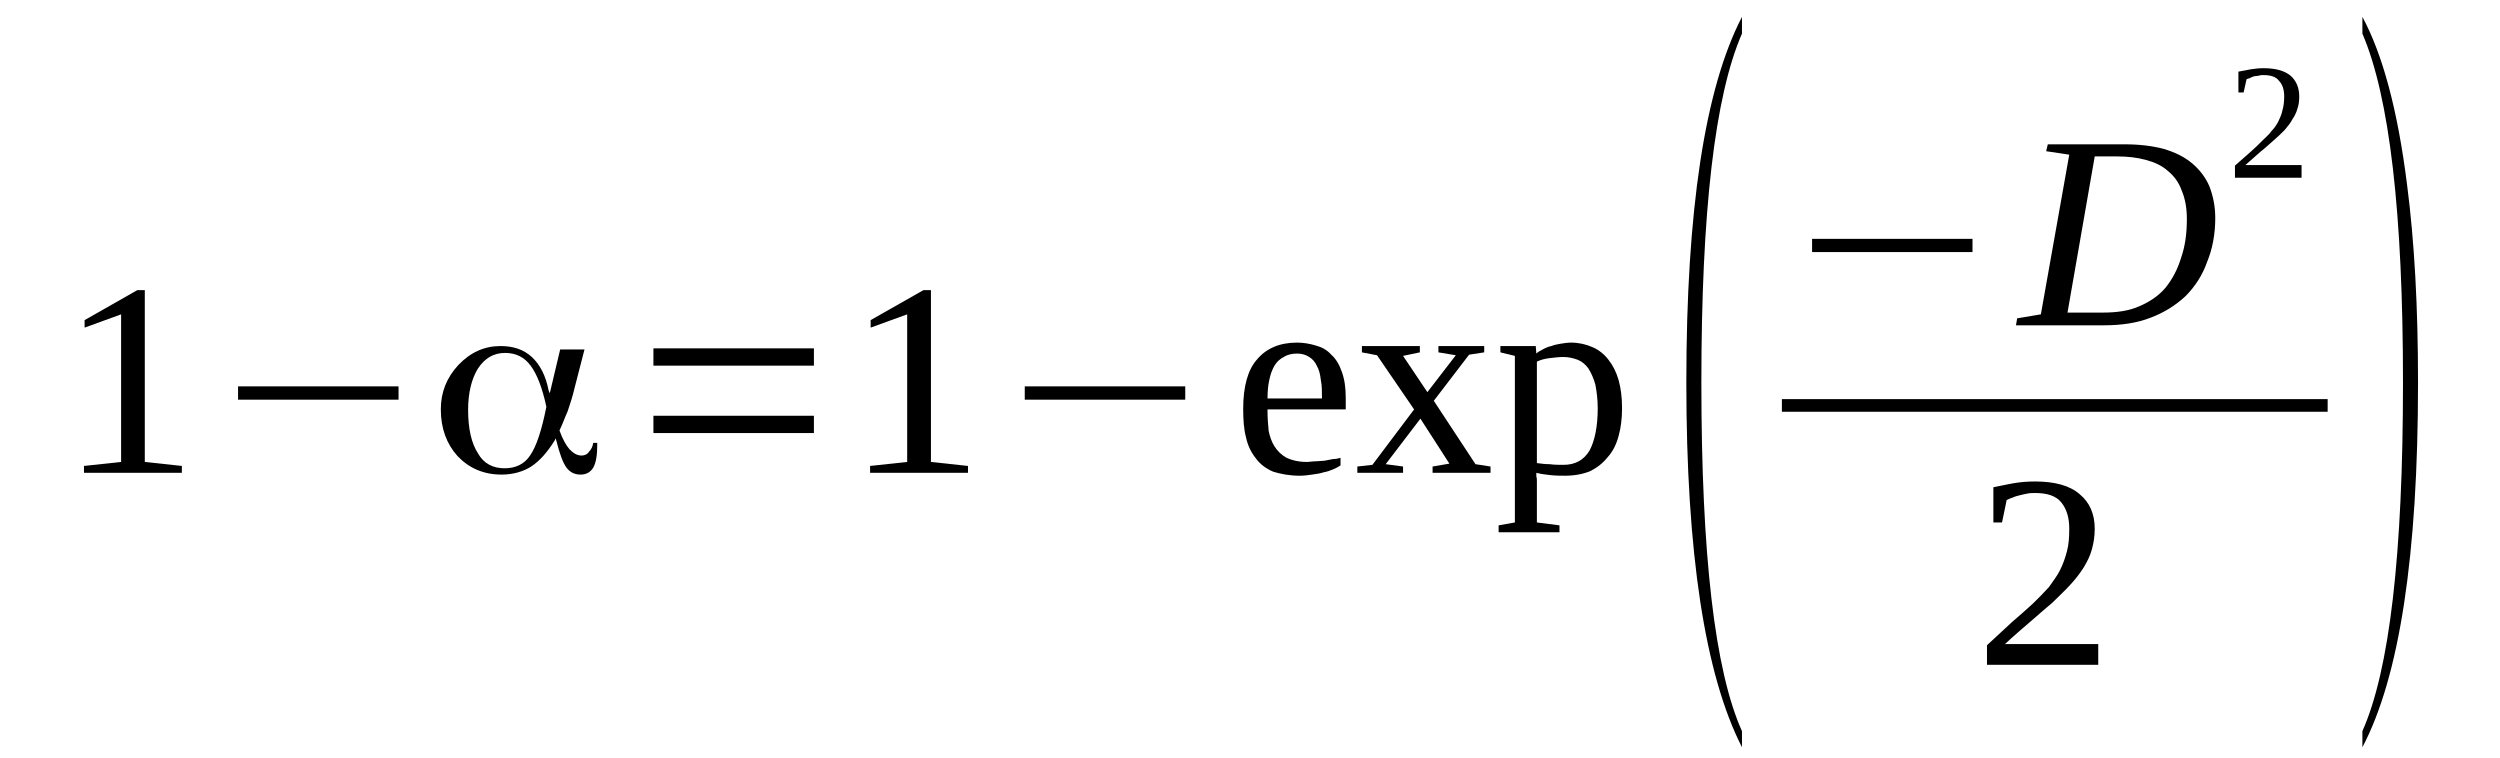
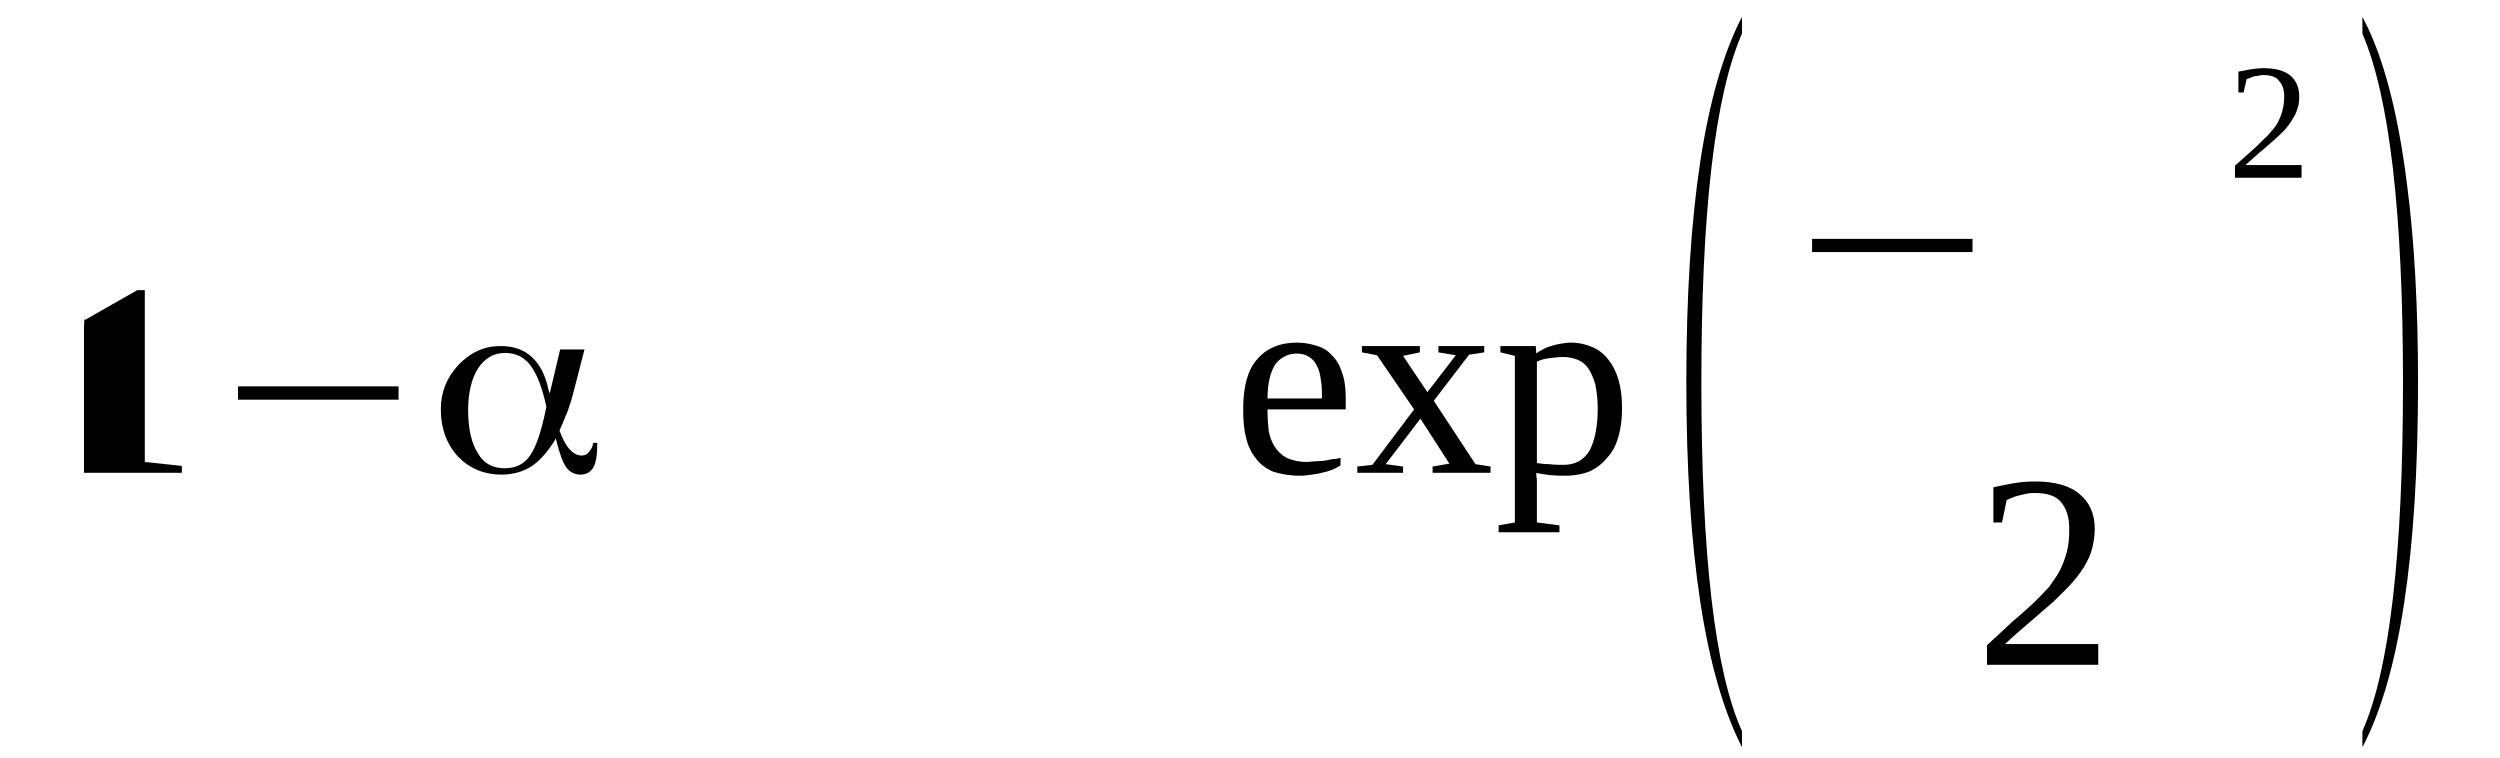
<svg xmlns="http://www.w3.org/2000/svg" height="37pt" version="1.1" viewBox="0 -37 122 37" width="122pt">
  <defs>
    <clipPath id="clip1">
      <path clip-rule="evenodd" d="M0 -36.992H121.957V-0.027H0V-36.992" />
    </clipPath>
  </defs>
  <g id="page1">
    <g>
-       <path clip-path="url(#clip1)" d="M7.066 -14.457L8.875 -14.262V-13.926H4.098V-14.262L5.91 -14.457V-21.66L4.129 -21.012V-21.379L6.699 -22.84H7.066V-14.457Z" fill-rule="evenodd" />
+       <path clip-path="url(#clip1)" d="M7.066 -14.457L8.875 -14.262V-13.926H4.098V-14.262V-21.66L4.129 -21.012V-21.379L6.699 -22.84H7.066V-14.457Z" fill-rule="evenodd" />
      <path clip-path="url(#clip1)" d="M11.617 -17.496V-18.145H19.449V-17.496H11.617Z" fill-rule="evenodd" />
      <path clip-path="url(#clip1)" d="M24.625 -14.148C25.16 -14.148 25.586 -14.348 25.867 -14.77C26.18 -15.219 26.434 -16.008 26.66 -17.133V-17.133V-17.16C26.461 -18.086 26.207 -18.734 25.895 -19.156C25.586 -19.578 25.16 -19.777 24.652 -19.777C24.086 -19.777 23.66 -19.523 23.324 -19.016C23.012 -18.508 22.844 -17.836 22.844 -16.992C22.844 -16.062 23.012 -15.359 23.324 -14.879C23.605 -14.375 24.058 -14.148 24.625 -14.148ZM28.523 -19.945L28.016 -17.977C27.93 -17.609 27.816 -17.273 27.703 -16.933C27.562 -16.625 27.449 -16.289 27.309 -16.008V-15.976V-15.976C27.449 -15.586 27.621 -15.273 27.789 -15.078C27.988 -14.879 28.156 -14.77 28.383 -14.77C28.523 -14.77 28.664 -14.824 28.75 -14.965C28.863 -15.078 28.922 -15.219 28.949 -15.387H29.145V-15.273C29.145 -14.797 29.09 -14.43 28.949 -14.176C28.809 -13.953 28.609 -13.84 28.328 -13.84C28.043 -13.84 27.816 -13.953 27.648 -14.176C27.477 -14.402 27.309 -14.851 27.141 -15.527L27.109 -15.613L27.082 -15.527C26.715 -14.937 26.348 -14.516 25.922 -14.234C25.527 -13.98 25.02 -13.84 24.48 -13.84C23.605 -13.84 22.898 -14.148 22.332 -14.738C21.797 -15.332 21.512 -16.09 21.512 -17.02C21.512 -17.863 21.797 -18.566 22.363 -19.183C22.957 -19.805 23.633 -20.113 24.426 -20.113C25.047 -20.113 25.555 -19.945 25.953 -19.578C26.348 -19.211 26.629 -18.68 26.773 -17.945L26.828 -17.805L27.336 -19.945H28.523Z" fill-rule="evenodd" />
-       <path clip-path="url(#clip1)" d="M31.887 -15.867V-16.711H39.719V-15.867H31.887ZM31.887 -19.156V-20H39.719V-19.156H31.887Z" fill-rule="evenodd" />
-       <path clip-path="url(#clip1)" d="M45.43 -14.457L47.238 -14.262V-13.926H42.461V-14.262L44.27 -14.457V-21.66L42.488 -21.012V-21.379L45.062 -22.84H45.43V-14.457Z" fill-rule="evenodd" />
-       <path clip-path="url(#clip1)" d="M50.008 -17.496V-18.145H57.84V-17.496H50.008Z" fill-rule="evenodd" />
      <path clip-path="url(#clip1)" d="M61.855 -17.02V-16.906C61.855 -16.598 61.883 -16.289 61.91 -15.976C61.969 -15.695 62.051 -15.445 62.195 -15.219C62.336 -14.992 62.535 -14.797 62.789 -14.656C63.043 -14.543 63.352 -14.457 63.777 -14.457C63.918 -14.457 64.031 -14.488 64.203 -14.488C64.344 -14.488 64.484 -14.516 64.625 -14.516C64.766 -14.543 64.906 -14.57 65.051 -14.598C65.191 -14.598 65.305 -14.629 65.418 -14.656V-14.289C65.332 -14.234 65.191 -14.148 65.051 -14.094C64.906 -14.035 64.766 -13.98 64.598 -13.953C64.426 -13.895 64.23 -13.867 64.031 -13.84C63.832 -13.812 63.637 -13.785 63.437 -13.785C62.93 -13.785 62.504 -13.867 62.137 -13.98C61.797 -14.121 61.488 -14.348 61.289 -14.629C61.062 -14.91 60.895 -15.246 60.809 -15.641C60.695 -16.062 60.668 -16.539 60.668 -17.047C60.668 -18.145 60.895 -18.961 61.348 -19.465C61.797 -20 62.449 -20.281 63.297 -20.281C63.609 -20.281 63.918 -20.227 64.203 -20.141C64.512 -20.058 64.766 -19.918 64.965 -19.691C65.191 -19.492 65.359 -19.211 65.473 -18.875C65.613 -18.508 65.672 -18.086 65.672 -17.582V-17.02H61.855ZM63.297 -19.746C63.043 -19.746 62.816 -19.691 62.645 -19.578C62.477 -19.492 62.309 -19.352 62.195 -19.156C62.082 -18.961 61.996 -18.734 61.941 -18.453C61.883 -18.199 61.855 -17.891 61.855 -17.555H64.512C64.512 -17.891 64.512 -18.199 64.457 -18.453C64.426 -18.734 64.371 -18.961 64.258 -19.156C64.172 -19.352 64.031 -19.492 63.891 -19.578C63.719 -19.691 63.523 -19.746 63.297 -19.746Z" fill-rule="evenodd" />
      <path clip-path="url(#clip1)" d="M72.004 -14.348L72.738 -14.234V-13.926H69.91V-14.234L70.73 -14.375L69.316 -16.57L67.621 -14.348L68.469 -14.234V-13.926H66.238V-14.234L66.973 -14.316L69.008 -17.02L67.199 -19.664L66.461 -19.805V-20.113H69.289V-19.805L68.469 -19.633L69.656 -17.863L71.043 -19.664L70.195 -19.805V-20.113H72.43V-19.805L71.691 -19.691L69.969 -17.441L72.004 -14.348Z" fill-rule="evenodd" />
      <path clip-path="url(#clip1)" d="M73.926 -19.633L73.219 -19.805V-20.113H74.945L74.973 -19.746C75.058 -19.832 75.172 -19.887 75.281 -19.945C75.426 -20.027 75.566 -20.086 75.707 -20.113C75.848 -20.168 75.988 -20.199 76.16 -20.227C76.328 -20.254 76.5 -20.281 76.668 -20.281C77.035 -20.281 77.402 -20.199 77.715 -20.058C77.996 -19.945 78.281 -19.719 78.477 -19.465C78.703 -19.183 78.875 -18.848 78.988 -18.453C79.098 -18.058 79.156 -17.609 79.156 -17.074C79.156 -16.57 79.098 -16.117 78.988 -15.726C78.875 -15.301 78.703 -14.965 78.449 -14.684C78.223 -14.402 77.941 -14.176 77.602 -14.008C77.262 -13.867 76.836 -13.785 76.387 -13.785C76.16 -13.785 75.933 -13.785 75.68 -13.812C75.426 -13.84 75.199 -13.867 74.973 -13.926C74.973 -13.867 74.973 -13.812 74.973 -13.754C75 -13.672 75 -13.613 75 -13.531C75 -13.473 75 -13.39 75 -13.332C75 -13.277 75 -13.223 75 -13.191V-11.504L76.102 -11.363V-11.027H73.133V-11.363L73.926 -11.504V-19.633ZM77.969 -17.074C77.969 -17.523 77.914 -17.918 77.855 -18.227C77.769 -18.539 77.656 -18.789 77.516 -19.016C77.375 -19.211 77.207 -19.352 77.008 -19.437C76.781 -19.523 76.555 -19.578 76.301 -19.578C76.074 -19.578 75.848 -19.551 75.621 -19.523C75.367 -19.492 75.172 -19.437 75 -19.352V-14.402C75.199 -14.375 75.394 -14.348 75.621 -14.348C75.848 -14.316 76.074 -14.316 76.301 -14.316C76.867 -14.316 77.289 -14.543 77.574 -15.02C77.828 -15.5 77.969 -16.203 77.969 -17.074Z" fill-rule="evenodd" />
      <path clip-path="url(#clip1)" d="M85.008 -1.32V-0.535C83.199 -4.078 82.293 -10.016 82.293 -18.34C82.293 -26.75 83.199 -32.687 85.008 -36.176V-35.359C83.68 -32.32 83.027 -26.641 83.027 -18.34C83.027 -9.93 83.68 -4.277 85.008 -1.32Z" fill-rule="evenodd" />
      <path clip-path="url(#clip1)" d="M88.43 -24.699V-25.344H96.258V-24.699H88.43Z" fill-rule="evenodd" />
-       <path clip-path="url(#clip1)" d="M106.719 -26.301C106.719 -26.863 106.633 -27.312 106.465 -27.707C106.324 -28.102 106.098 -28.41 105.785 -28.664C105.504 -28.918 105.137 -29.086 104.711 -29.199C104.289 -29.312 103.836 -29.367 103.297 -29.367H102.223L100.894 -21.746C101.148 -21.746 101.434 -21.746 101.715 -21.746C102 -21.746 102.309 -21.746 102.621 -21.746C103.297 -21.746 103.891 -21.828 104.402 -22.055C104.91 -22.277 105.336 -22.558 105.672 -22.953C106.012 -23.375 106.266 -23.855 106.437 -24.418C106.633 -24.98 106.719 -25.598 106.719 -26.301ZM103.695 -29.957C104.43 -29.957 105.051 -29.875 105.59 -29.734C106.152 -29.566 106.605 -29.34 106.973 -29.031C107.34 -28.723 107.625 -28.355 107.82 -27.906C107.992 -27.453 108.105 -26.949 108.105 -26.359C108.105 -25.57 107.965 -24.84 107.707 -24.219C107.484 -23.574 107.113 -23.012 106.664 -22.558C106.184 -22.109 105.617 -21.746 104.937 -21.492C104.289 -21.238 103.523 -21.125 102.676 -21.125C102.422 -21.125 102.141 -21.125 101.855 -21.125C101.547 -21.125 101.262 -21.125 100.98 -21.125C100.668 -21.125 100.414 -21.125 100.133 -21.125C99.879 -21.125 99.68 -21.125 99.512 -21.125H98.379L98.437 -21.465L99.594 -21.66L100.98 -29.453L99.852 -29.621L99.933 -29.957H103.695Z" fill-rule="evenodd" />
      <path clip-path="url(#clip1)" d="M112.316 -28.328H109.066V-28.918C109.32 -29.145 109.574 -29.367 109.801 -29.566C110.027 -29.762 110.227 -29.957 110.394 -30.129C110.562 -30.297 110.734 -30.437 110.848 -30.605C110.988 -30.746 111.102 -30.914 111.187 -31.082C111.269 -31.254 111.355 -31.449 111.383 -31.617C111.441 -31.816 111.469 -32.039 111.469 -32.293C111.469 -32.629 111.383 -32.883 111.215 -33.055C111.074 -33.25 110.82 -33.336 110.449 -33.336C110.367 -33.336 110.309 -33.336 110.227 -33.305C110.141 -33.305 110.055 -33.277 110 -33.277C109.914 -33.25 109.855 -33.223 109.801 -33.195C109.746 -33.164 109.687 -33.164 109.633 -33.137L109.488 -32.488H109.234V-33.504C109.434 -33.531 109.633 -33.586 109.828 -33.617C110.027 -33.645 110.227 -33.672 110.449 -33.672C111.043 -33.672 111.469 -33.559 111.781 -33.305C112.062 -33.055 112.203 -32.715 112.203 -32.293C112.203 -32.066 112.176 -31.871 112.117 -31.703C112.062 -31.504 111.977 -31.336 111.863 -31.168C111.781 -31 111.637 -30.832 111.496 -30.66C111.328 -30.492 111.156 -30.324 110.961 -30.156C110.762 -29.988 110.562 -29.789 110.309 -29.594C110.082 -29.395 109.828 -29.172 109.574 -28.945H112.316V-28.328Z" fill-rule="evenodd" />
-       <path clip-path="url(#clip1)" d="M86.956 -17.523H113.589V-16.906H86.956V-17.523Z" fill-rule="evenodd" />
      <path clip-path="url(#clip1)" d="M102.394 -4.559H96.965V-5.512C97.418 -5.934 97.812 -6.301 98.183 -6.641C98.578 -6.976 98.887 -7.258 99.199 -7.539C99.512 -7.848 99.766 -8.101 99.992 -8.355C100.187 -8.637 100.387 -8.891 100.527 -9.172C100.668 -9.453 100.781 -9.762 100.867 -10.098C100.953 -10.406 100.98 -10.773 100.98 -11.195C100.98 -11.758 100.84 -12.18 100.586 -12.488C100.332 -12.801 99.906 -12.941 99.312 -12.941C99.172 -12.941 99.058 -12.941 98.918 -12.91C98.773 -12.883 98.664 -12.855 98.551 -12.828C98.438 -12.801 98.324 -12.77 98.211 -12.715C98.098 -12.687 98.012 -12.629 97.926 -12.601L97.699 -11.504H97.277V-13.223C97.59 -13.277 97.926 -13.363 98.266 -13.418C98.578 -13.473 98.918 -13.504 99.312 -13.504C100.273 -13.504 101.008 -13.305 101.488 -12.883C101.969 -12.488 102.223 -11.926 102.223 -11.195C102.223 -10.828 102.168 -10.492 102.082 -10.184C102 -9.875 101.855 -9.594 101.687 -9.312C101.488 -9 101.293 -8.75 101.035 -8.469C100.781 -8.187 100.473 -7.906 100.16 -7.594C99.82 -7.312 99.48 -7.004 99.086 -6.668C98.691 -6.328 98.266 -5.965 97.844 -5.57H102.394V-4.559Z" fill-rule="evenodd" />
      <path clip-path="url(#clip1)" d="M115.285 -1.32C116.613 -4.305 117.266 -9.957 117.266 -18.34C117.266 -26.582 116.613 -32.266 115.285 -35.359V-36.176C116.273 -34.348 117.008 -31.617 117.461 -28.016C117.828 -25.203 118 -21.969 118 -18.34C118 -9.902 117.094 -3.965 115.285 -0.535V-1.32Z" fill-rule="evenodd" />
    </g>
  </g>
</svg>